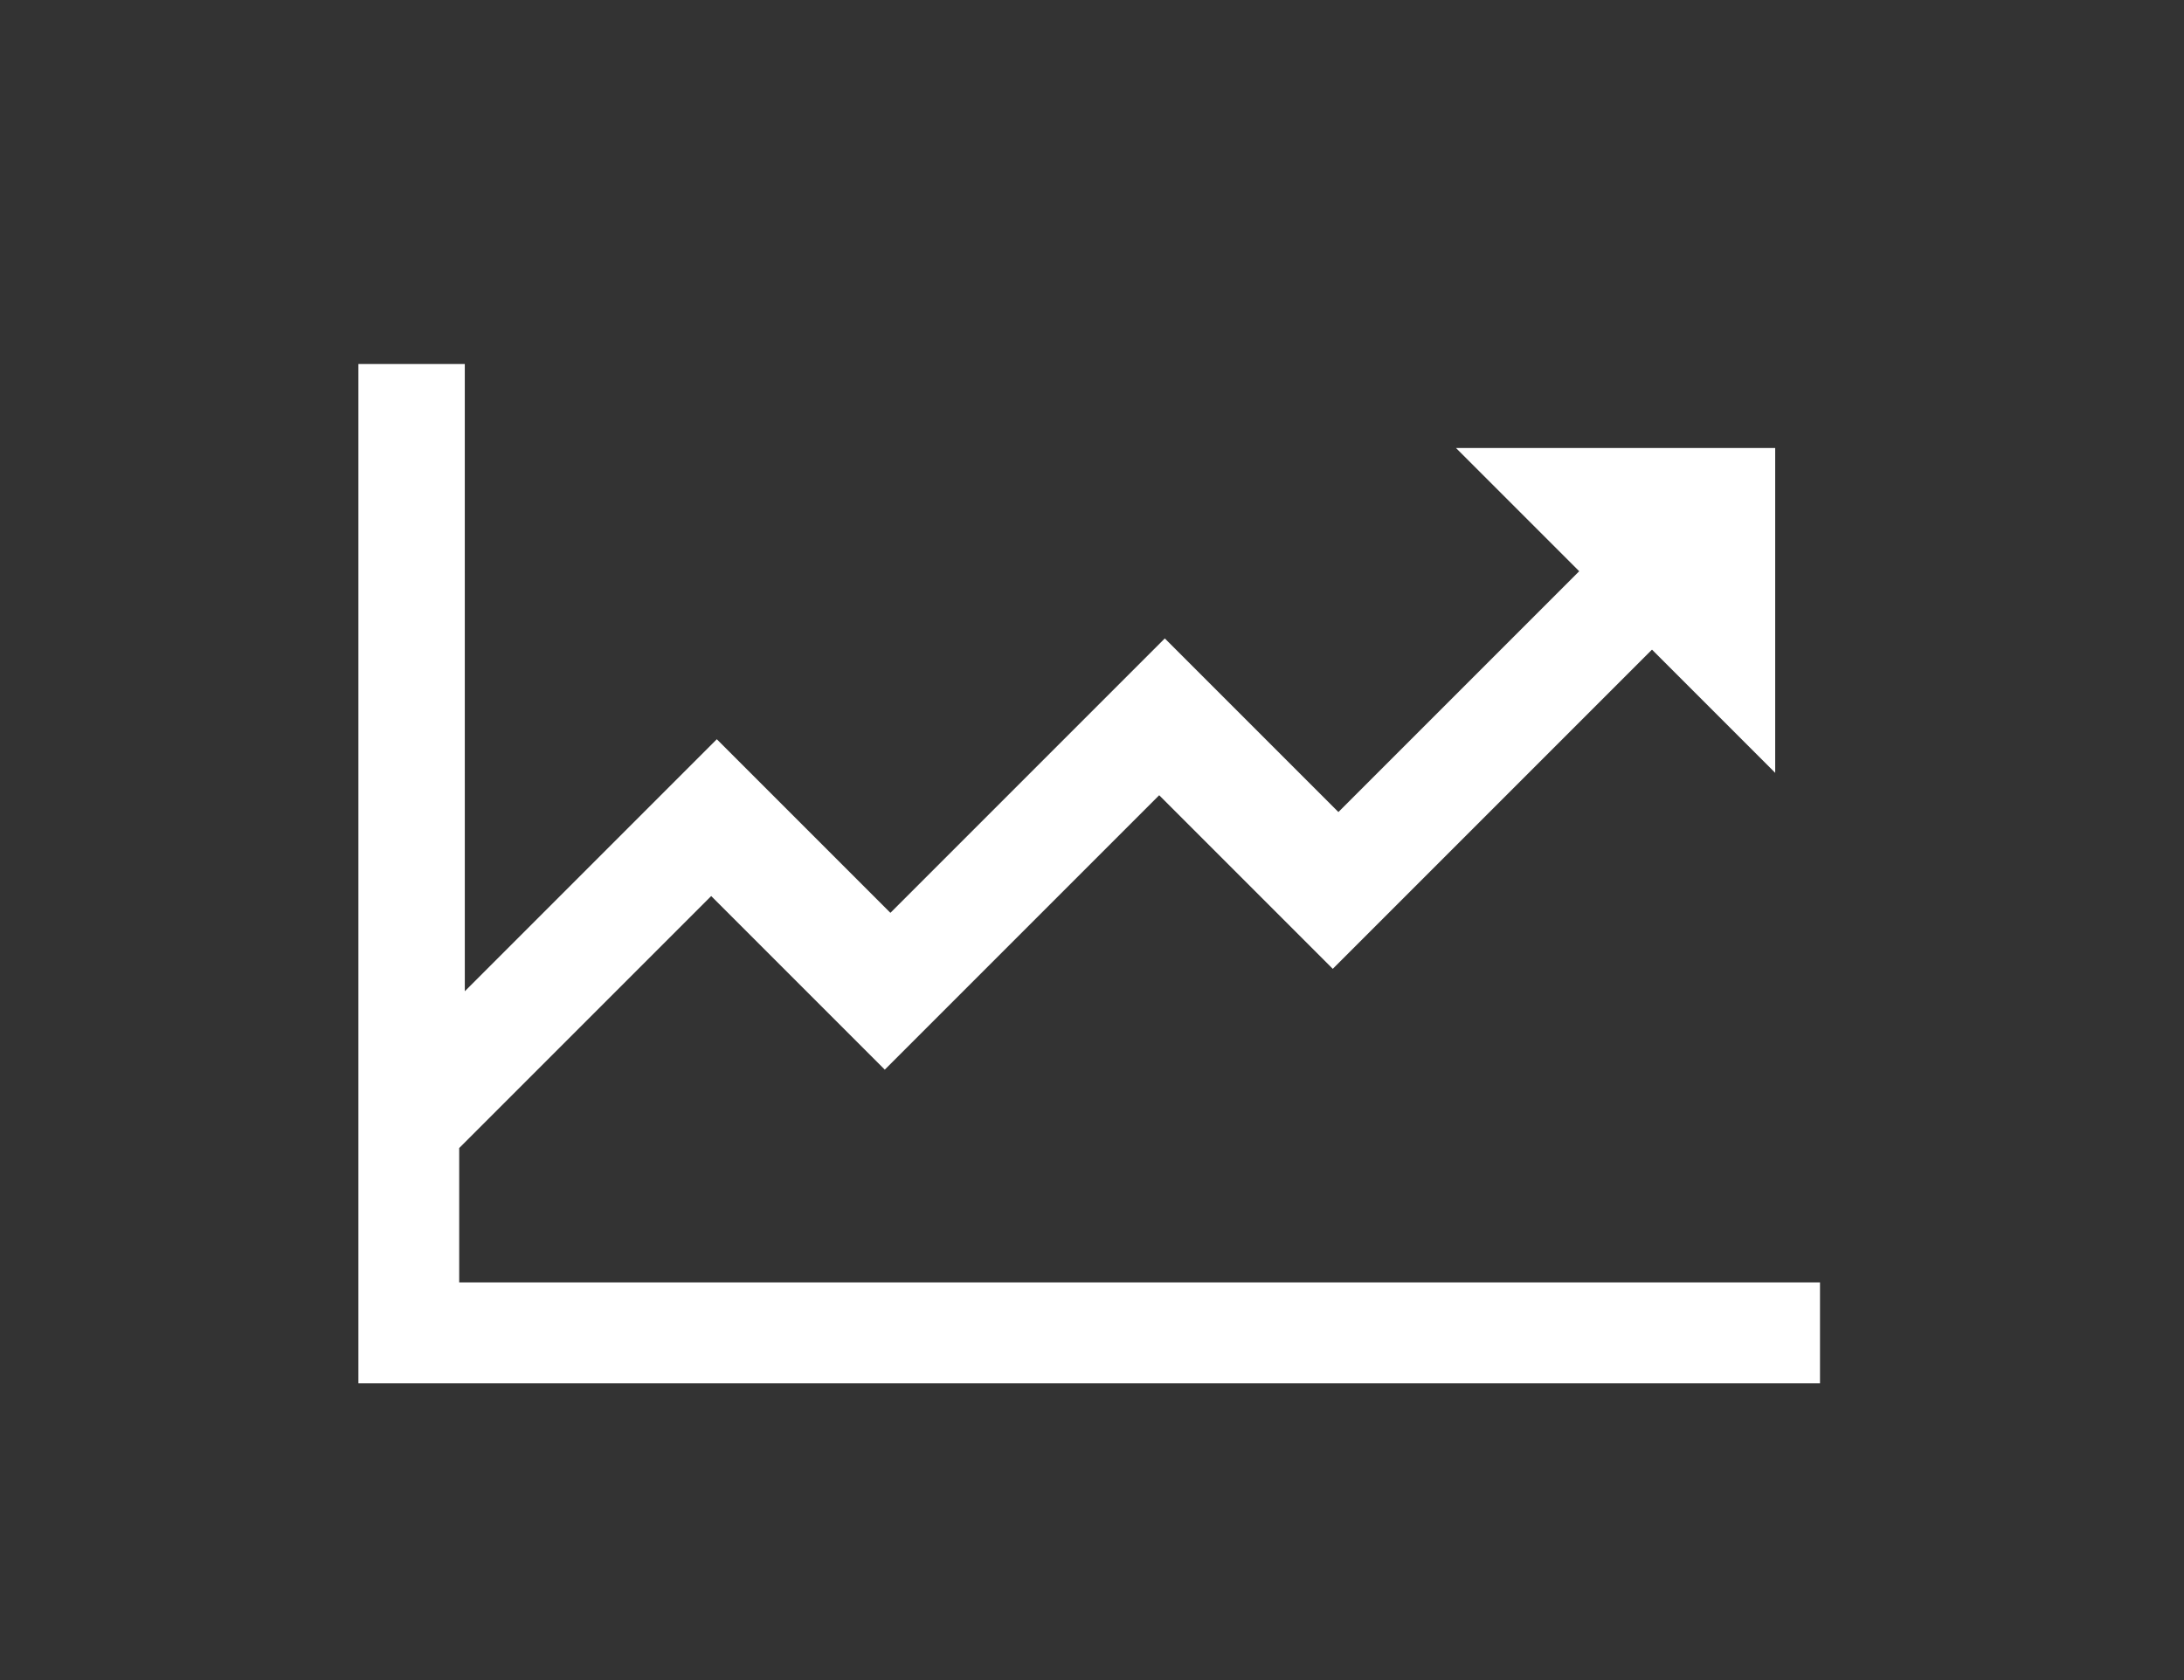
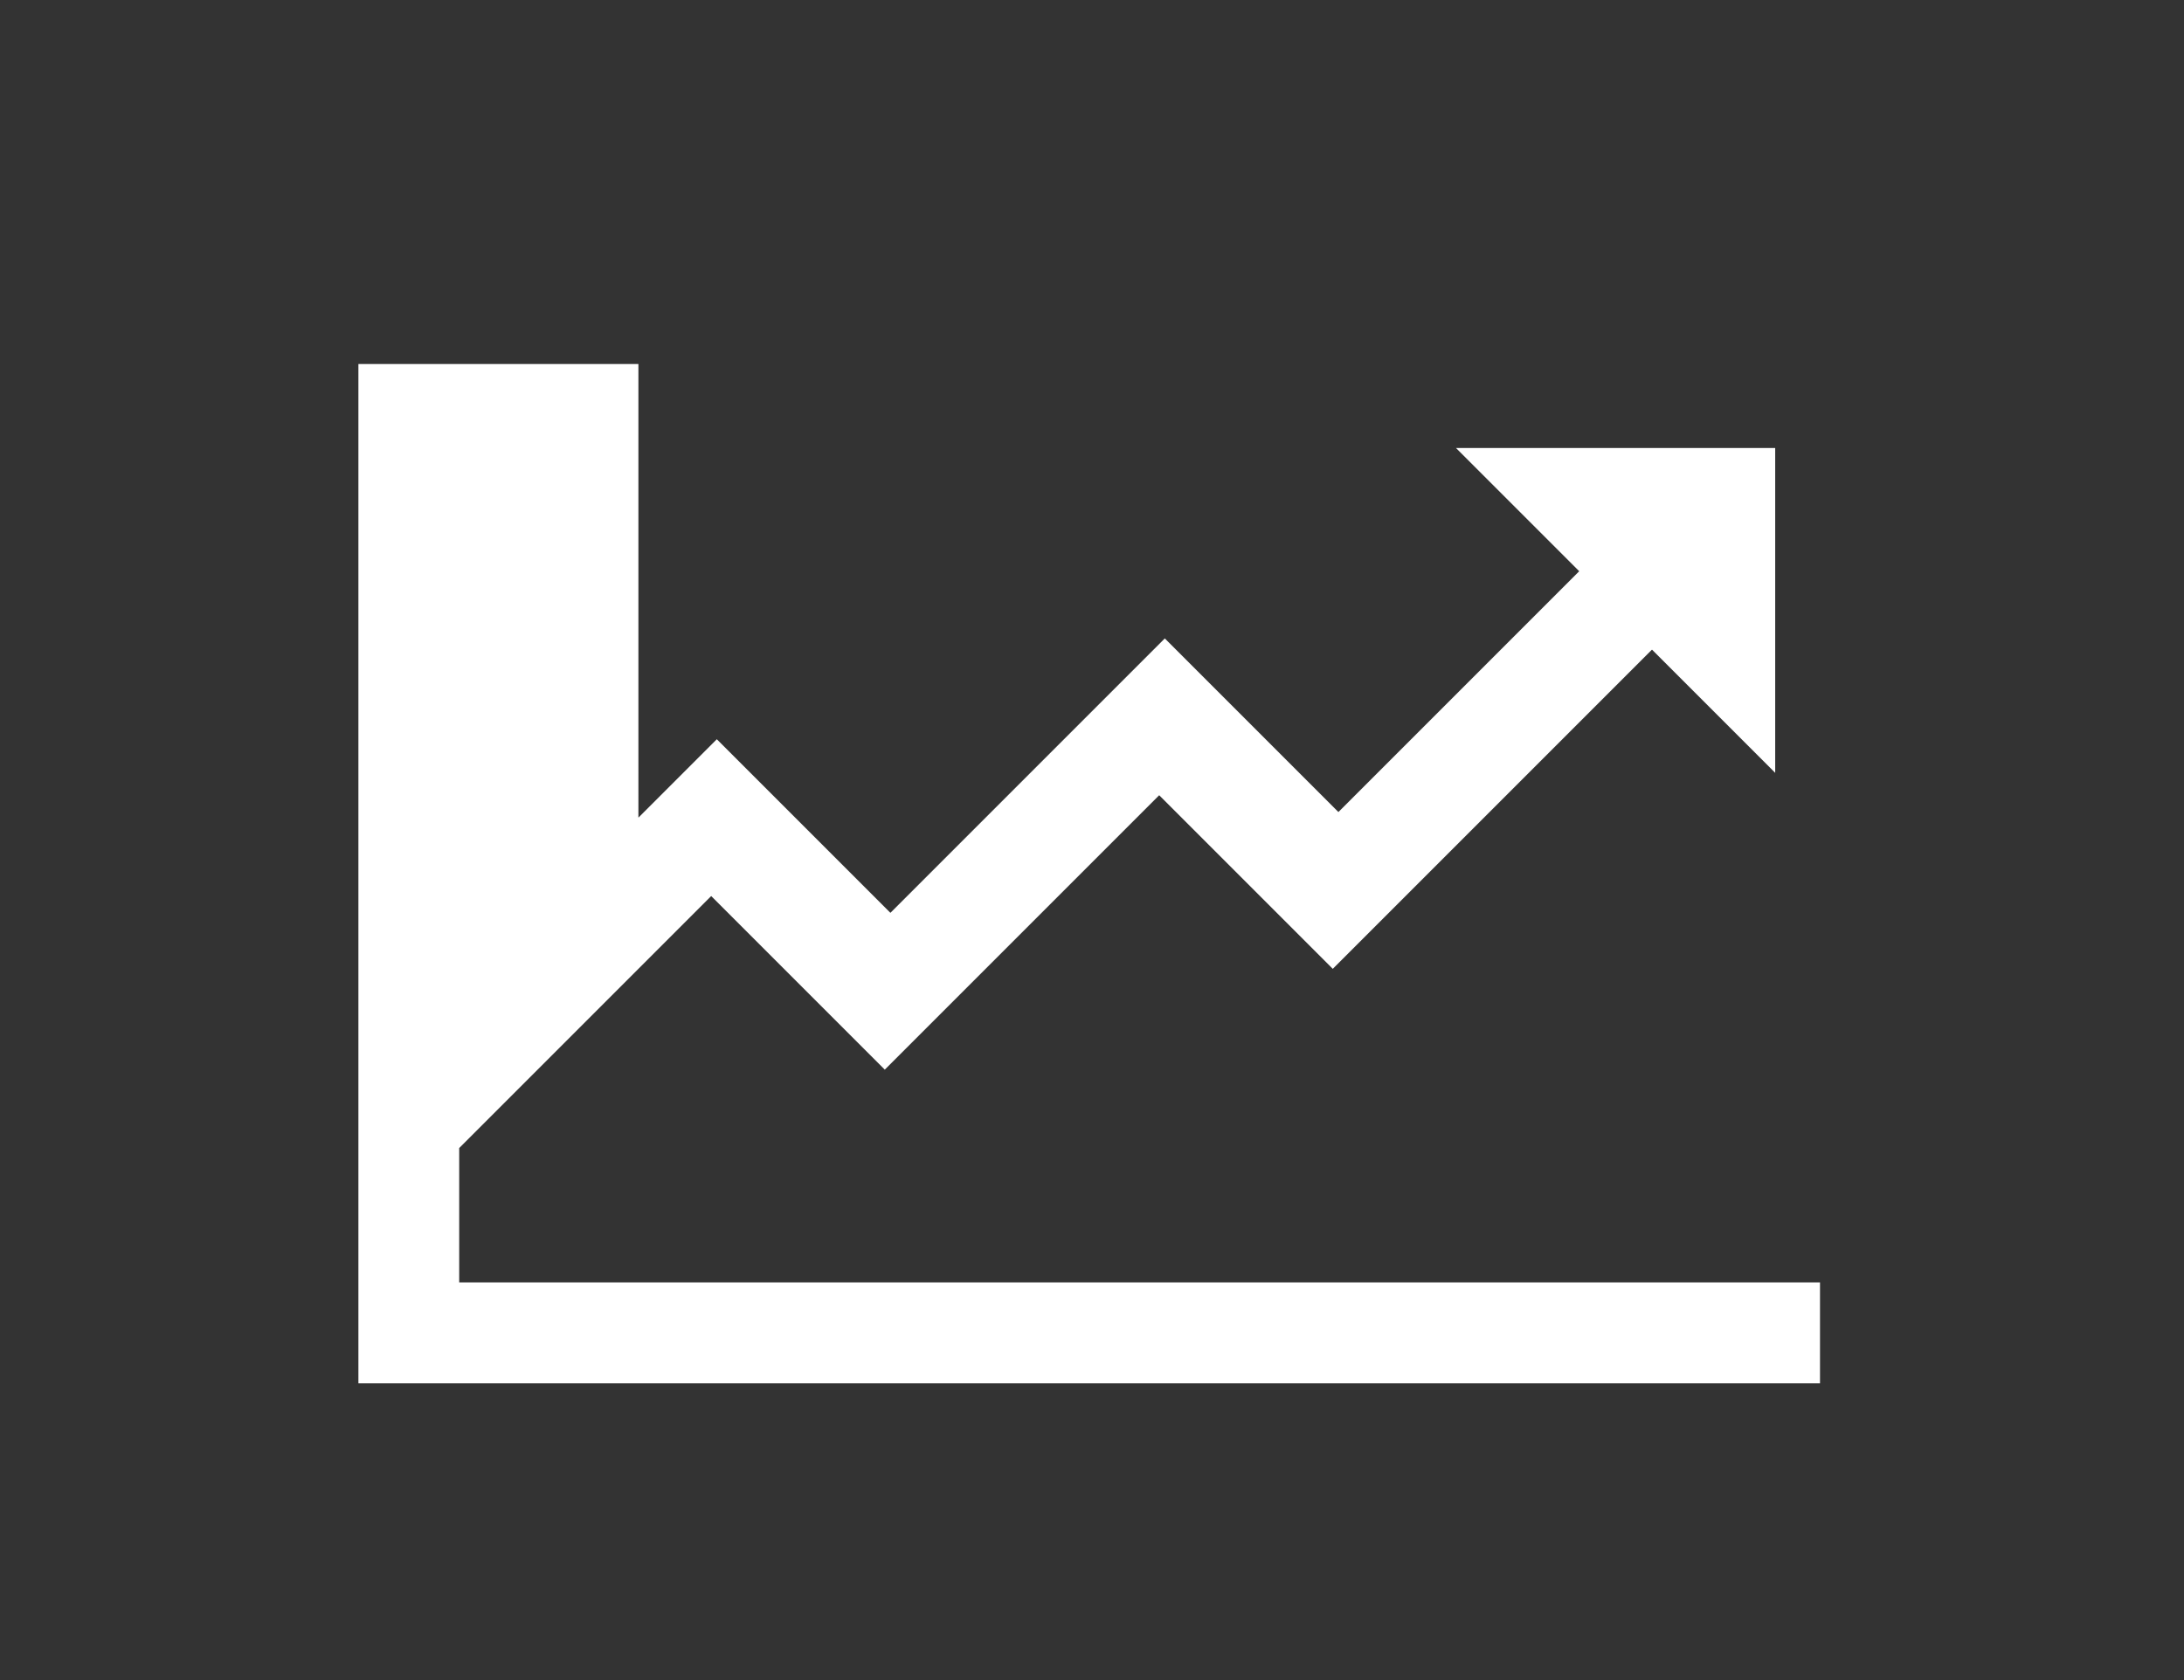
<svg xmlns="http://www.w3.org/2000/svg" version="1.1" id="Layer_1" x="0px" y="0px" viewBox="0 0 39 30" style="enable-background:new 0 0 39 30;" xml:space="preserve">
  <rect x="0" y="0" width="39" height="30" fill="#333333" stroke="none" />
  <style type="text/css">
	.st0{fill:#FFFFFF;}
	.st1{display:none;}
	.st2{display:inline;}
</style>
  <g id="Layer_1_1_">
-     <path class="st0" d="M6.4,19.5v3.4v1.8h1.8h24.3v-1.8H8.2v-2.4l4.5-4.5l1.7,1.7l0,0l1.4,1.4l4.9-4.9l1.7,1.7l0,0l1.4,1.4l5.7-5.7   l2.2,2.2V8H26l2.2,2.2l-4.3,4.3l-1.7-1.7l0,0l-1.4-1.4l0,0l0,0l-1.4,1.4l0,0l-3.5,3.5l-1.7-1.7l0,0l-1.4-1.4l0,0l0,0l-1.4,1.4l0,0   l-3.1,3.1V6.5H6.4V19.5L6.4,19.5L6.4,19.5z" />
+     <path class="st0" d="M6.4,19.5v3.4v1.8h1.8h24.3v-1.8H8.2v-2.4l4.5-4.5l1.7,1.7l0,0l1.4,1.4l4.9-4.9l1.7,1.7l0,0l1.4,1.4l5.7-5.7   l2.2,2.2V8H26l2.2,2.2l-4.3,4.3l-1.7-1.7l0,0l-1.4-1.4l0,0l0,0l-1.4,1.4l0,0l-3.5,3.5l-1.7-1.7l0,0l-1.4-1.4l0,0l0,0l-1.4,1.4l0,0   V6.5H6.4V19.5L6.4,19.5L6.4,19.5z" />
  </g>
  <g id="Layer_2" class="st1">
    <g class="st2">
-       <path d="M19,18.9h-1.4v1.3h-2.4c0.3-0.4,0.6-0.9,1.1-1.4c0.4-0.4,0.8-0.7,0.9-0.9c0.6-0.5,0.9-1,1.1-1.4s0.4-0.9,0.4-1.4    c0-0.9-0.3-1.5-0.9-2c-0.5-0.4-1.1-0.6-1.9-0.6c-1.1,0-1.9,0.4-2.4,1.2c-0.3,0.4-0.5,1-0.6,1.8h1.4c0.1-1.1,0.6-1.6,1.4-1.6    c0.4,0,0.6,0.1,0.9,0.3s0.4,0.6,0.4,0.9c0,0.3-0.1,0.6-0.4,1c-0.2,0.3-0.6,0.7-1.3,1.4c-1.1,1.1-1.9,2-2.2,2.7    c-0.1,0.4-0.3,0.7-0.3,1.2v0.1h6v-2.6H19z" />
-       <polygon points="19.9,19 23.4,19 23.4,20 22,20 22,21.3 26,21.3 26,20 24.7,20 24.7,18.9 26.1,18.9 26.1,17.5 24.7,17.5     24.7,15.2 23.3,15.2 23.3,17.5 21.5,17.5 23.7,12.6 22.1,12.6 19.9,17.5   " />
-       <rect x="22.7" y="3" width="2.8" height="4.9" />
-       <rect x="17.3" y="4.5" width="4.1" height="2" />
      <polygon points="27,4.5 27,6.5 29.2,6.5 29.2,16.4 27.4,23.8 11.5,23.8 9.6,16.4 9.6,6.5 11.6,6.5 11.6,4.5 7.9,4.5 7.9,16.6     10.1,25.6 28.8,25.6 31,16.6 31,4.5   " />
      <rect x="13" y="3" width="2.8" height="4.9" />
    </g>
  </g>
</svg>